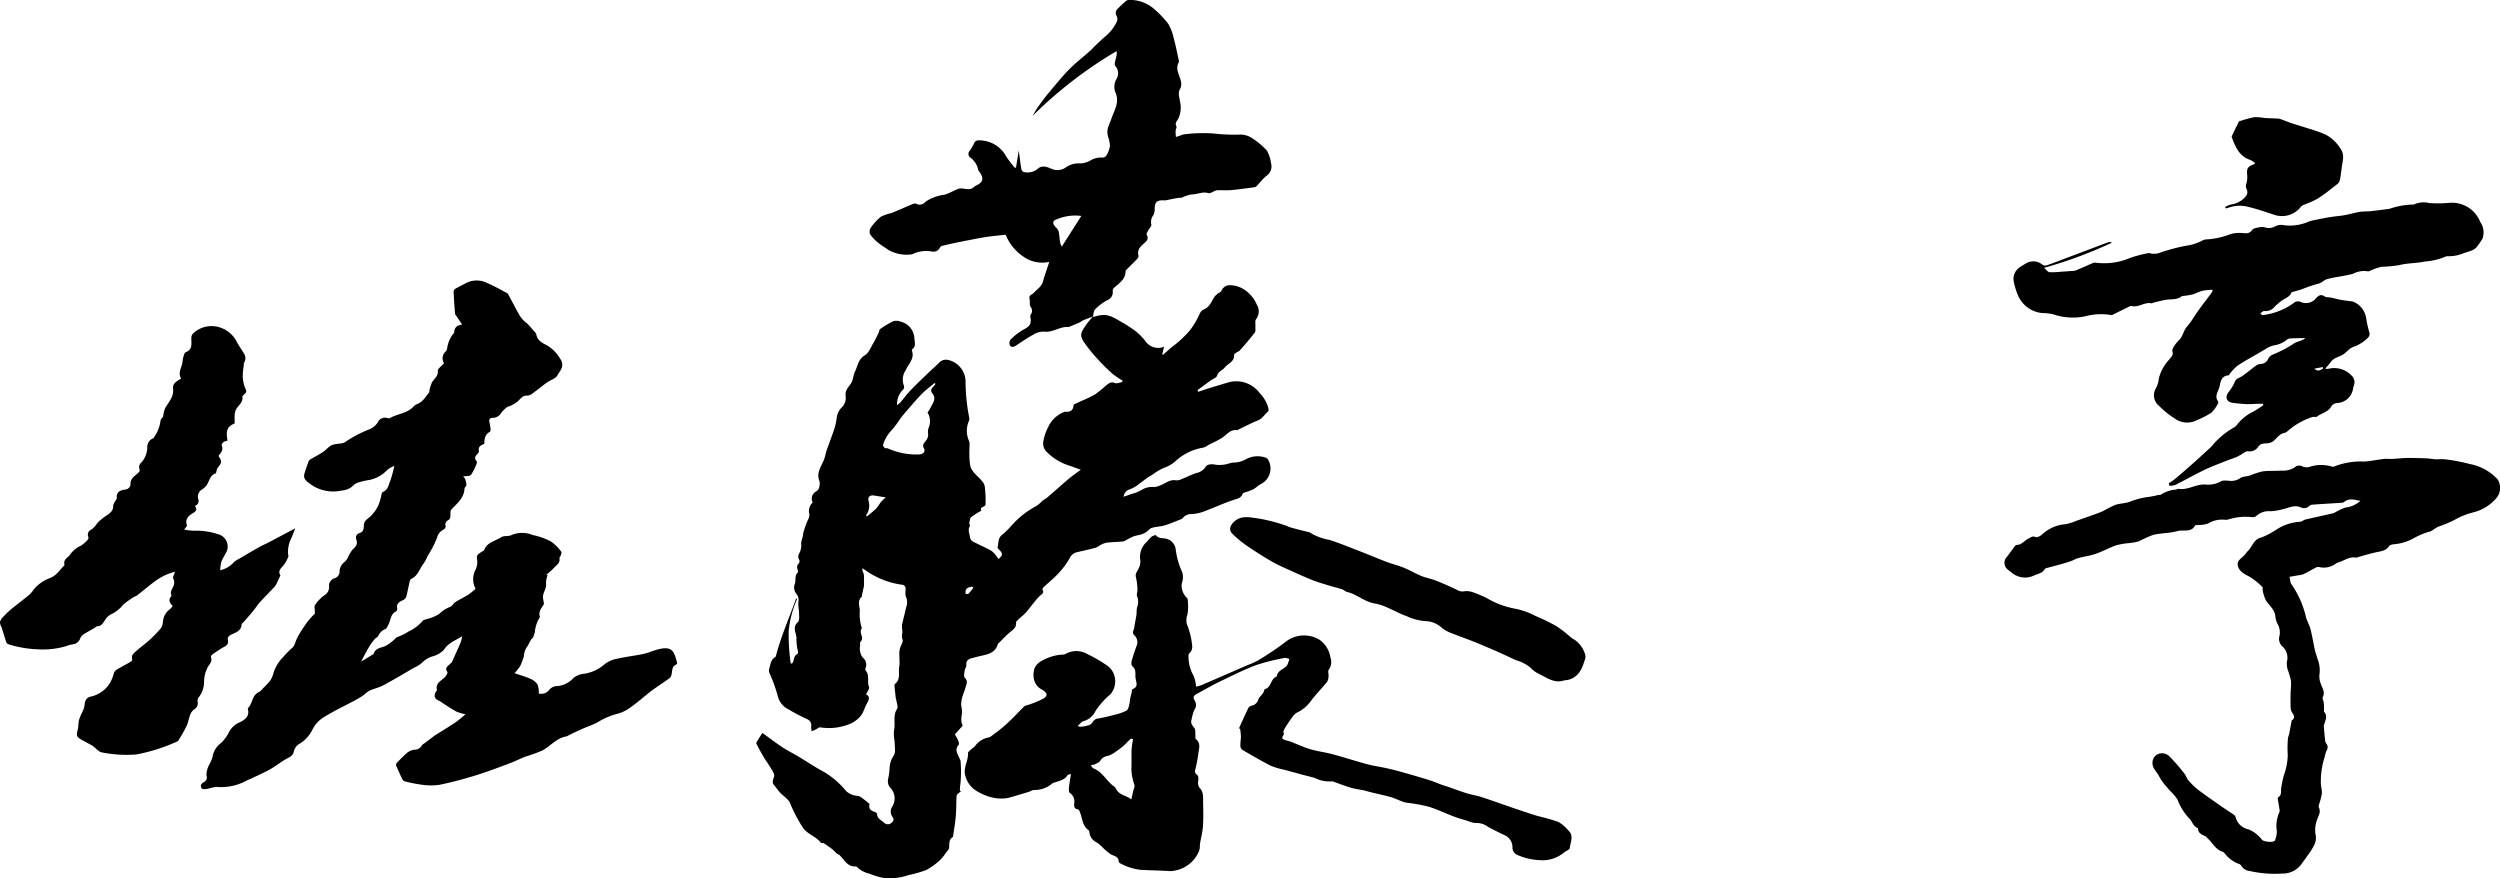
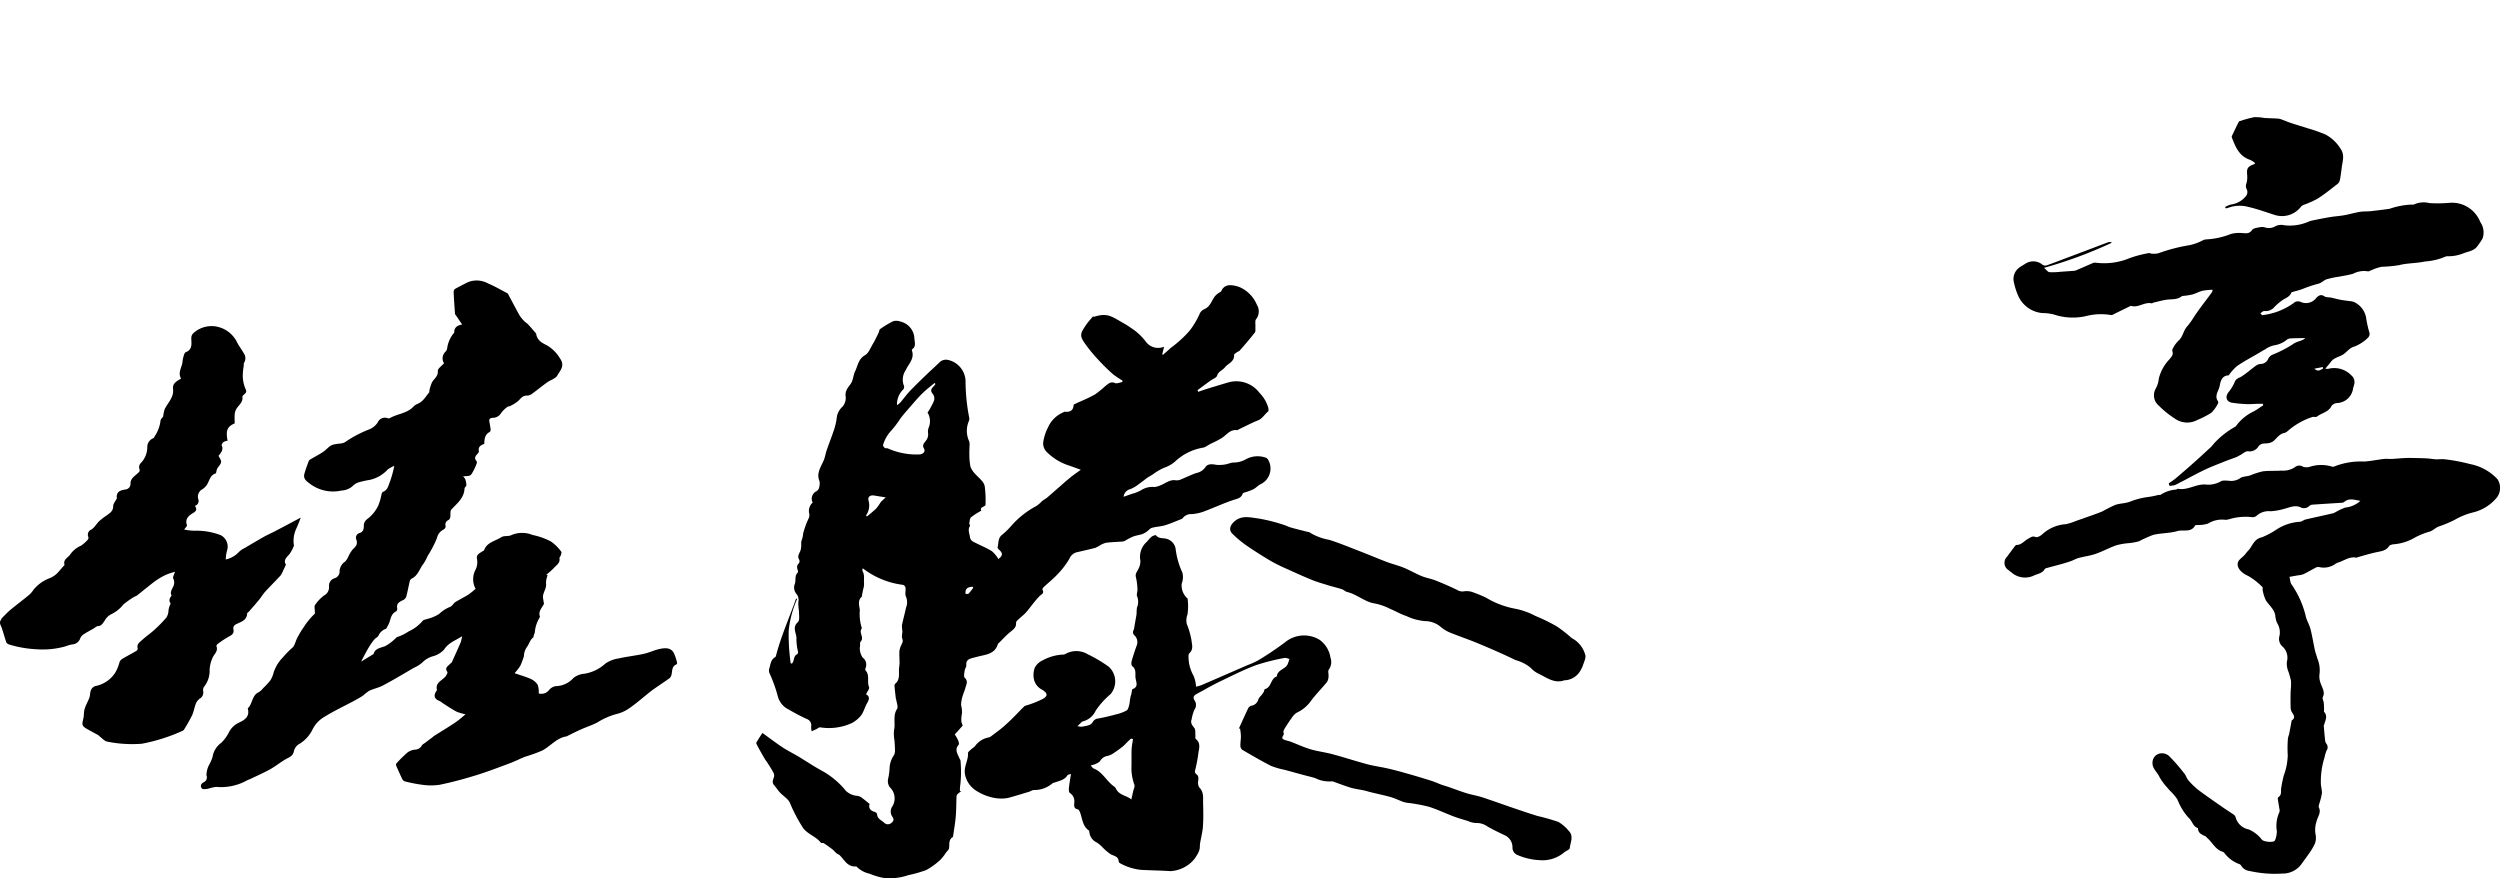
<svg xmlns="http://www.w3.org/2000/svg" width="151.578" height="53.248" viewBox="0 0 151.578 53.248">
  <g id="ZLOrv0.tif" transform="translate(-299.16 -613.669)">
    <g id="グループ_702" data-name="グループ 702" transform="translate(299.16 613.669)">
      <g id="グループ_701" data-name="グループ 701">
        <path id="パス_3761" data-name="パス 3761" d="M336.817,622.078a.481.481,0,0,0,.106,0c.787-.242,1.021-.021,1.765.4.215.12.415.263.617.4a3.467,3.467,0,0,1,.723.712.93.93,0,0,0,1.111.311l-.114.468.053.018c.159-.141.322-.276.476-.423a6.806,6.806,0,0,0,1.148-1.053,5.1,5.1,0,0,0,.606-1.031.52.52,0,0,1,.271-.255c.351-.152.439-.5.63-.771a1.26,1.26,0,0,1,.234-.207c.056-.045.146-.069.167-.122a.545.545,0,0,1,.484-.354,1.611,1.611,0,0,1,.712.157,2.01,2.01,0,0,1,.957,1.026.764.764,0,0,1-.042.872c-.082.093-.035.308-.045.468-.008.117.026.268-.035.346-.29.377-.6.734-.912,1.09-.045.051-.122.067-.178.109s-.17.106-.167.157c.026.42-.362.51-.556.755-.143.183-.4.242-.478.51-.04.13-.271.2-.412.306-.261.189-.516.38-.774.569l.048.1c.181-.064.364-.128.548-.186.375-.117.752-.229,1.127-.343l.077-.021a1.763,1.763,0,0,1,1.962.614,2.131,2.131,0,0,1,.526.885c.019.08.035.207-.005.242-.215.17-.34.431-.619.542-.4.16-.779.362-1.164.545-.032.013-.064.051-.09.048-.423-.064-.635.274-.925.468a6.116,6.116,0,0,1-.67.348c-.069.037-.136.077-.2.112a.863.863,0,0,1-.258.128,3.252,3.252,0,0,0-1.731.859,2.051,2.051,0,0,1-.665.369,3.73,3.73,0,0,0-.688.409c-.106.064-.215.122-.314.191-.162.117-.316.247-.481.359a2.16,2.16,0,0,1-.548.33.533.533,0,0,0-.409.463c.2-.069.354-.122.505-.178a2.054,2.054,0,0,0,.566-.226,1.266,1.266,0,0,1,.811-.186,1.27,1.27,0,0,0,.356-.106c.306-.114.566-.367.936-.3a.627.627,0,0,0,.332-.069c.3-.12.587-.266.891-.372a.867.867,0,0,0,.556-.348c.141-.242.457-.191.667-.151a1.948,1.948,0,0,0,.845-.106.836.836,0,0,1,.178-.032,1.5,1.5,0,0,0,.771-.2,1.481,1.481,0,0,1,1.151-.114.36.36,0,0,1,.175.106,1.056,1.056,0,0,1-.417,1.513c-.154.069-.276.207-.428.3a3.1,3.1,0,0,1-.378.154c-.106.043-.276.061-.3.133-.1.268-.3.292-.54.37-.635.21-1.249.5-1.879.731a2.685,2.685,0,0,1-.667.133.642.642,0,0,0-.553.25.078.078,0,0,1-.037.035c-.34.133-.678.284-1.026.391-.258.08-.54.082-.8.157-.122.035-.215.167-.33.245a1.211,1.211,0,0,1-.274.141c-.175.053-.362.077-.532.141a3.461,3.461,0,0,0-.431.221.556.556,0,0,1-.194.08c-.34.029-.683.032-1.021.077a1.412,1.412,0,0,0-.407.181,1.612,1.612,0,0,1-.25.13c-.364.093-.734.176-1.1.26a.658.658,0,0,0-.457.383,4.712,4.712,0,0,1-.681.909c-.274.3-.59.55-.885.827-.04.037-.09.125-.074.154.128.229-.051.263-.175.391-.3.3-.537.659-.816.981-.136.157-.311.279-.46.425-.061.058-.154.138-.149.2.026.279-.146.4-.332.553-.253.2-.471.447-.7.672-.024.024-.064.045-.072.077-.175.6-.71.633-1.188.752-.128.035-.258.067-.385.1-.21.061-.367.151-.338.423.011.1-.082.213-.1.322-.019.149-.072.372.005.444.231.223.082.425.032.633-.032.138-.1.269-.136.4a2,2,0,0,0-.12.622,1.682,1.682,0,0,1,.053.532,1.54,1.54,0,0,0-.032.468c.011.112.082.22.072.255l-.473.526a2.813,2.813,0,0,1,.2.354c.032.085.074.226.035.271-.276.314-.048.574.058.851.016.042.056.082.053.12a7.257,7.257,0,0,1-.008,1.422,2.06,2.06,0,0,0-.027.407l.075.027a1.322,1.322,0,0,0-.186.136.255.255,0,0,0-.093.141c-.021.412-.013.824-.048,1.236s-.106.8-.162,1.2l-.013.05c-.271.16-.2.428-.231.673-.011.1-.12.189-.189.279a2.64,2.64,0,0,1-.351.444,4.032,4.032,0,0,1-.861.619,8.153,8.153,0,0,1-1.085.306,3.348,3.348,0,0,1-1.542.154,4.546,4.546,0,0,1-.8-.247,1.568,1.568,0,0,1-.752-.4c-.016-.019-.045-.042-.066-.04-.516.042-.7-.4-.989-.681-.051-.048-.133-.066-.189-.114-.088-.074-.157-.167-.247-.239-.17-.13-.346-.258-.529-.375-.045-.029-.149.005-.175-.029-.279-.367-.744-.486-1.055-.861a9.225,9.225,0,0,1-.832-1.584c-.128-.234-.393-.385-.582-.588-.133-.138-.234-.306-.359-.447-.167-.183-.056-.354-.005-.537a.387.387,0,0,0-.061-.263c-.1-.191-.221-.372-.338-.556-.064-.1-.141-.194-.2-.3-.165-.287-.335-.574-.478-.872-.027-.053.064-.167.112-.247.069-.12.149-.234.255-.4.4.29.795.59,1.2.861.311.207.651.372.973.564.518.311,1.018.651,1.55.933a5,5,0,0,1,1.34,1.154,1.113,1.113,0,0,0,.672.3.609.609,0,0,1,.239.08c.173.122.335.26.529.415-.08.226.019.4.3.478.059.019.149.085.149.13.008.292.258.369.425.524a.316.316,0,0,0,.455.005c.138-.112.157-.207.04-.375a.549.549,0,0,1,.008-.619.924.924,0,0,0-.152-1.154.637.637,0,0,1-.1-.54,3.6,3.6,0,0,0,.082-.622,1.477,1.477,0,0,1,.276-.8.731.731,0,0,0,.051-.324c0-.186-.019-.372-.029-.558a2.171,2.171,0,0,1-.029-.611c.1-.423-.085-.877.183-1.295.085-.13-.029-.388-.053-.588,0-.016-.019-.032-.021-.048-.027-.25-.056-.5-.08-.75a.2.2,0,0,1,.043-.144c.287-.229.221-.55.229-.851,0-.13.032-.258.035-.385,0-.245-.021-.492-.008-.736a1.149,1.149,0,0,1,.114-.375c.053-.125.13-.221.058-.388-.053-.128.011-.306.008-.46a2.034,2.034,0,0,1-.027-.354c.072-.356.175-.707.247-1.063a.871.871,0,0,0,0-.659c-.069-.128-.021-.322-.027-.484a.222.222,0,0,0-.215-.247,5.011,5.011,0,0,1-2.385-1c-.008.072-.035.13-.016.162.152.242.072.516.1.774a1.2,1.2,0,0,1-.058.356c-.021.114-.048.229-.069.343-.005.026.011.066,0,.077-.282.242-.162.537-.13.829a2.746,2.746,0,0,0,.125,1.1c-.223.25.173.558-.08.813-.048.048-.024.167-.029.252a.745.745,0,0,0-.013.253.982.982,0,0,0,.167.454.536.536,0,0,1,.178.635c-.019.042-.029.12,0,.149.268.292.074.681.21,1.008.04.1-.109.279-.181.439.242.13.194.311.066.532-.141.239-.207.529-.369.75a1.838,1.838,0,0,1-.556.46,3.338,3.338,0,0,1-1.922.261c-.08-.005-.159.074-.242.114l-.274.125a1.335,1.335,0,0,1-.032-.282.4.4,0,0,0-.25-.457,11.83,11.83,0,0,1-1.106-.579,1.228,1.228,0,0,1-.672-.827,8.782,8.782,0,0,0-.489-1.361.446.446,0,0,1-.032-.266c.088-.255.082-.563.37-.726.035-.019.048-.09.061-.138.308-1.167.8-2.265,1.2-3.4l.077-.008a6.367,6.367,0,0,0-.521,1.949,12.613,12.613,0,0,0,.122,1.98l.082.005a.782.782,0,0,0,.072-.12c.059-.157.043-.351.237-.441a.168.168,0,0,0,.056-.141,3.327,3.327,0,0,1-.1-.76c.043-.343-.3-.7.088-1.047.125-.112.064-.444.066-.678a3.25,3.25,0,0,1-.04-.526.583.583,0,0,0-.1-.492.6.6,0,0,1-.114-.617c.088-.221-.029-.495.178-.689.024-.021.019-.088.008-.128-.048-.154-.09-.3.061-.433a.226.226,0,0,0,.019-.226c-.117-.2-.013-.34.066-.508a1.191,1.191,0,0,0,.061-.367.929.929,0,0,1,.011-.26,1.592,1.592,0,0,0,.106-.457,5.014,5.014,0,0,1,.316-.875.554.554,0,0,0,.061-.282.686.686,0,0,1,.2-.712.5.5,0,0,1,.207-.675c.2-.112.2-.292.218-.473a.423.423,0,0,0-.027-.181c-.175-.468.1-.832.268-1.226.085-.194.112-.415.181-.617.152-.436.322-.864.465-1.3a3.781,3.781,0,0,0,.154-.734,1.076,1.076,0,0,1,.34-.606.8.8,0,0,0,.186-.665.7.7,0,0,1,.074-.372c.082-.167.231-.3.306-.47.09-.2.1-.441.2-.638.165-.343.194-.744.6-.978.234-.133.343-.479.505-.731a1.167,1.167,0,0,0,.088-.16c.08-.159.162-.316.237-.479.032-.069.032-.175.082-.21a5.775,5.775,0,0,1,.795-.479.7.7,0,0,1,.452.024A1.093,1.093,0,0,1,326,623.4c.013.231.117.473-.128.651a.085.085,0,0,0-.027.072c.186.5-.2.813-.37,1.2a1.012,1.012,0,0,0-.109.946.239.239,0,0,1-.045.226,1.241,1.241,0,0,0-.375.949,1.351,1.351,0,0,0,.2-.159c.2-.234.38-.486.59-.707.335-.351.688-.688,1.039-1.026.231-.223.473-.436.7-.657a.572.572,0,0,1,.569-.192,1.353,1.353,0,0,1,1.058,1.35,11.563,11.563,0,0,0,.221,2.145.385.385,0,0,1-.016.2,1.5,1.5,0,0,0,.016,1.241.623.623,0,0,1,.019.255c0,.181-.016.361-.008.54a3.671,3.671,0,0,0,.066.747,1.3,1.3,0,0,0,.29.436c.109.13.25.239.359.372a.78.78,0,0,1,.213.356,6.66,6.66,0,0,1,.051,1.127c-.008.151-.4.144-.25.367a4.607,4.607,0,0,0-.625.4c-.08.072-.085.237-.109.362-.008.056.061.138.037.173-.149.231-.016.463.005.689a.378.378,0,0,0,.181.252c.377.2.779.359,1.143.58a1.919,1.919,0,0,1,.4.479c.268-.21.279-.348.04-.564-.042-.037-.1-.109-.09-.149.069-.268.008-.574.3-.779a4.866,4.866,0,0,0,.574-.571,5.33,5.33,0,0,1,1.483-1.156,2.141,2.141,0,0,0,.346-.3c.093-.074.2-.128.292-.2.279-.239.556-.484.832-.726.2-.178.407-.359.617-.526.181-.146.372-.276.6-.441-.276-.1-.532-.2-.795-.284a3.34,3.34,0,0,1-1.305-.832.723.723,0,0,1-.178-.556,2.865,2.865,0,0,1,.292-.9,1.762,1.762,0,0,1,.93-.912c.024-.011.048-.04.069-.037.311.035.529-.045.553-.407,0-.035.093-.067.146-.093.388-.181.79-.34,1.159-.553a6.443,6.443,0,0,0,.635-.518c.162-.117.3-.279.564-.167.117.051.292-.035.441-.058l.019-.09a5.392,5.392,0,0,1-.593-.4,11.835,11.835,0,0,1-.9-.888,9.215,9.215,0,0,1-.827-1.018c-.3-.441-.213-.59.088-1.039.13-.2.29-.361.433-.542Zm-9.541,4.081-.053-.059c-.247.207-.508.4-.736.627-.3.295-.564.614-.84.93-.175.2-.346.4-.508.614a5.825,5.825,0,0,1-.55.726,2.13,2.13,0,0,0-.489.864c-.016.04.053.136.106.176s.125.005.178.027a4.249,4.249,0,0,0,1.893.369c.25-.008.417-.173.3-.369s.008-.314.1-.439a.6.6,0,0,0,.146-.524.735.735,0,0,1,.066-.351,1.012,1.012,0,0,0-.093-.861,2.356,2.356,0,0,0,.183-.287c.125-.271.37-.542.125-.851-.162-.2-.064-.324.074-.46A1.245,1.245,0,0,0,327.277,626.159Zm-3.012,6.877c-.29-.045-.5-.077-.7-.112-.237-.04-.4.069-.348.3a1.028,1.028,0,0,1-.146.9l.048.074c.194-.165.4-.322.58-.5a4.291,4.291,0,0,0,.263-.375A4.085,4.085,0,0,1,324.265,633.036Zm5.309,5.476-.061-.064c-.173.035-.364.04-.409.276a.686.686,0,0,0,0,.165c.064-.005.154.016.186-.019A4.086,4.086,0,0,0,329.573,638.512Z" transform="translate(-270.559 -602.879)" />
        <path id="パス_3762" data-name="パス 3762" d="M315.466,631.308a2.156,2.156,0,0,0-.391.213,2.094,2.094,0,0,1-1.114.641,4.745,4.745,0,0,0-.569.122.9.9,0,0,0-.479.276,1.122,1.122,0,0,1-.646.245,2.346,2.346,0,0,1-1.866-.375c-.194-.157-.481-.3-.385-.641.069-.247.159-.489.247-.731a.25.25,0,0,1,.09-.128c.258-.154.529-.292.779-.457.167-.109.3-.266.462-.38a.844.844,0,0,1,.3-.1c.2-.045.449-.021.6-.133a7.2,7.2,0,0,1,1.414-.75,1.077,1.077,0,0,0,.558-.444.471.471,0,0,1,.58-.255.208.208,0,0,0,.154,0c.463-.266,1.045-.279,1.433-.7a.664.664,0,0,1,.239-.159c.335-.133.492-.441.707-.694.027-.032.005-.1.021-.149a2.46,2.46,0,0,1,.151-.46c.122-.229.385-.362.354-.7-.011-.135.234-.295.377-.463a.553.553,0,0,1,.1-.712.328.328,0,0,0,.088-.183,1.854,1.854,0,0,1,.362-.88c.019-.029.066-.053.066-.08,0-.271.133-.439.481-.492-.133-.2-.237-.351-.338-.505-.035-.05-.09-.1-.093-.154-.035-.444-.064-.885-.085-1.329a.224.224,0,0,1,.09-.173c.242-.138.494-.261.742-.391a1.416,1.416,0,0,1,1.247.056c.409.17.795.4,1.191.606l.019.019c.234.431.46.869.7,1.3a1.961,1.961,0,0,0,.282.351c.069.077.162.13.234.2.133.141.26.29.385.436.045.053.112.109.12.17.061.372.348.529.635.667a2.232,2.232,0,0,1,.8.795c.33.452.013.742-.154,1.037-.112.2-.417.276-.625.425-.3.218-.588.454-.891.675a.543.543,0,0,1-.311.125c-.268-.016-.385.16-.545.324a2.291,2.291,0,0,1-.516.316c-.035.021-.093.008-.122.032a1.674,1.674,0,0,0-.4.383.59.59,0,0,1-.526.292c-.165.018-.215.09-.186.242s.059.306.074.457c.005.051-.016.135-.051.154-.3.157-.324.428-.332.723-.194.08-.391.167-.327.452.011.042-.045.114-.085.157-.136.141-.215.26-.048.455.048.053-.045.247-.1.369a2.92,2.92,0,0,1-.213.4.276.276,0,0,1-.154.106,2.711,2.711,0,0,1-.354.029.977.977,0,0,1,.13.183,1.275,1.275,0,0,1,.066.354c0,.069-.109.133-.112.2-.024.585-.457.906-.805,1.286-.053.056-.048.176-.05.269-.005.157.016.308-.181.393a.3.3,0,0,0-.128.258c.053.178-.035.245-.157.314a.723.723,0,0,0-.348.478,6.5,6.5,0,0,1-.572,1.1,2.769,2.769,0,0,1-.242.457c-.242.3-.33.72-.715.909a.239.239,0,0,0-.117.133c-.08.329-.136.662-.226.986a.4.4,0,0,1-.213.2c-.215.1-.388.207-.327.492a.205.205,0,0,1-.069.181c-.361.167-.319.564-.486.837-.045.077-.08.194-.149.223a.761.761,0,0,0-.431.4c-.045.1-.173.146-.245.231a3.9,3.9,0,0,0-.324.454c-.128.207-.237.423-.351.635-.048.088-.09.175-.133.263l.707-.433c.016-.011.04-.016.045-.026.1-.354.417-.367.7-.476a2.688,2.688,0,0,0,.619-.463c.042-.032.08-.088.122-.093a2.863,2.863,0,0,0,.688-.34,2.437,2.437,0,0,0,.856-.649c.058-.064.178-.069.269-.106a2.373,2.373,0,0,0,.726-.306,1.994,1.994,0,0,1,.667-.428c.12-.045.189-.2.3-.279.26-.165.54-.3.8-.46a5.03,5.03,0,0,0,.439-.354,1.234,1.234,0,0,1,.013-1.188,1.064,1.064,0,0,0,.074-.617c-.053-.271.133-.33.279-.439.048-.037.136-.053.151-.1.175-.486.681-.548,1.042-.787.165-.109.452-.029.627-.133a1.663,1.663,0,0,1,1.273,0,4.127,4.127,0,0,1,1.119.4,2.646,2.646,0,0,1,.622.619c.032.037-.016.151-.037.226-.019.059-.088.117-.077.165.056.3-.2.425-.348.6a4.62,4.62,0,0,1-.449.4l.08.032a1.341,1.341,0,0,0-.1.478c.064.343-.239.6-.175.936.021.109.035.221.053.322-.125.242-.354.444-.25.76a.062.062,0,0,1-.005.053,2.041,2.041,0,0,0-.3.9c-.016.082-.053.16-.077.242-.008.024,0,.066-.016.077-.2.146-.245.391-.375.566a1.006,1.006,0,0,0-.194.574,4.752,4.752,0,0,1-.218.582,3.213,3.213,0,0,1-.346.444c-.021-.032-.011,0,.005.005.319.114.649.2.957.34a.981.981,0,0,1,.436.359,1.366,1.366,0,0,1,.066.529.591.591,0,0,0,.638-.226.676.676,0,0,1,.385-.218,1.471,1.471,0,0,0,1.085-.5,1.249,1.249,0,0,1,.675-.255,2.454,2.454,0,0,0,1.241-.6,1.8,1.8,0,0,1,.787-.319c.516-.117,1.042-.173,1.555-.284.332-.074.649-.231.981-.3.3-.061.641-.093.832.226a2.7,2.7,0,0,1,.21.63c.008.021-.024.074-.048.088-.3.128-.229.417-.3.646a.359.359,0,0,1-.1.176c-.229.17-.468.324-.7.486-.162.112-.324.221-.478.343-.4.314-.779.654-1.194.946a2.287,2.287,0,0,1-.827.4,4.2,4.2,0,0,0-1.172.508c-.316.17-.665.279-.992.425-.282.125-.556.263-.832.4-.016.008-.029.024-.045.027-.617.088-.986.6-1.5.867a9.887,9.887,0,0,1-1.021.367c-.311.122-.609.276-.92.393-.675.252-1.35.513-2.039.726-.731.226-1.47.428-2.22.582a3.548,3.548,0,0,1-1.074,0,8.508,8.508,0,0,1-1.031-.2.256.256,0,0,1-.159-.122c-.136-.276-.26-.556-.383-.84a.166.166,0,0,1,.024-.141,7.99,7.99,0,0,1,.657-.649.907.907,0,0,1,.444-.175.49.49,0,0,0,.428-.245c.042-.08.149-.128.226-.186.154-.12.308-.234.463-.351.016-.011.024-.029.037-.037.441-.279.891-.55,1.326-.84a7.687,7.687,0,0,0,.6-.486,2.831,2.831,0,0,1-.537-.157c-.3-.157-.574-.348-.861-.529a1.125,1.125,0,0,0-.17-.117c-.324-.125-.388-.319-.194-.617l.035-.04c-.138-.51.4-.6.569-.915.032-.058.082-.157.061-.189-.189-.253.035-.356.165-.495.035-.037.088-.064.109-.109.181-.4.362-.8.534-1.2a2.593,2.593,0,0,0,.085-.364c-.412.263-.835.394-1.1.816a1.447,1.447,0,0,1-.678.4,1.423,1.423,0,0,0-.619.359,1.821,1.821,0,0,1-.529.338c-.614.359-1.225.726-1.853,1.061-.268.144-.579.207-.859.335a2.986,2.986,0,0,0-.364.285c-.183.12-.375.229-.566.332-.593.316-1.2.6-1.776.957a1.822,1.822,0,0,0-.742.8,2.1,2.1,0,0,1-.861.891.726.726,0,0,0-.258.417c-.053.229-.191.308-.388.409-.364.189-.683.463-1.045.665-.4.221-.813.4-1.223.6a1.7,1.7,0,0,0-.173.069,3.234,3.234,0,0,1-1.885.4,3.093,3.093,0,0,0-.495.114c-.122.019-.311.048-.364-.016-.109-.13-.08-.282.112-.38a.32.32,0,0,0,.165-.412,1.356,1.356,0,0,1,.154-.63,2.649,2.649,0,0,0,.215-.492,1.3,1.3,0,0,1,.526-.856,2.334,2.334,0,0,0,.452-.611,1.288,1.288,0,0,1,.622-.612c.343-.157.667-.369.537-.845l0-.027c.3-.274.237-.787.67-.978a1.035,1.035,0,0,0,.263-.245,4.042,4.042,0,0,0,.425-.457,1.45,1.45,0,0,0,.2-.463,2.338,2.338,0,0,1,.579-.952,4.939,4.939,0,0,1,.561-.572c.143-.122.186-.367.279-.556a5.291,5.291,0,0,1,.417-.7,4.209,4.209,0,0,1,.657-.8c.029-.027.011-.112.011-.17,0-.128-.045-.29.016-.372a2.391,2.391,0,0,1,.54-.569.572.572,0,0,0,.308-.547.468.468,0,0,1,.327-.5.427.427,0,0,0,.311-.452.759.759,0,0,1,.338-.563,1.159,1.159,0,0,0,.194-.3,1.844,1.844,0,0,1,.263-.433c.183-.17.319-.308.223-.593a.29.29,0,0,1,.186-.4c.231-.061.268-.258.266-.439,0-.252.128-.354.319-.5a2.249,2.249,0,0,0,.558-.731,3.588,3.588,0,0,0,.2-.7c.016-.048.045-.114.085-.13.3-.109.332-.412.433-.646A6.552,6.552,0,0,0,315.466,631.308Z" transform="translate(-291.56 -603.062)" />
        <path id="パス_3763" data-name="パス 3763" d="M327.992,637.453a1,1,0,0,0,.231.04,2.614,2.614,0,0,0,.476-.1.463.463,0,0,0,.226-.2.409.409,0,0,1,.33-.2c.367-.069.728-.154,1.087-.253a2.518,2.518,0,0,0,.625-.231c.088-.051.125-.21.157-.324.037-.136.037-.279.064-.417.019-.1.053-.207.08-.311.019-.082.016-.223.059-.242.37-.141.226-.409.186-.654s.069-.534-.2-.739c-.059-.045-.064-.21-.04-.306.088-.314.191-.622.3-.928a.559.559,0,0,0-.138-.643c-.17-.165-.016-.314,0-.463.035-.279.1-.553.138-.832a3.507,3.507,0,0,1,.021-.378.894.894,0,0,0,.013-.683c-.053-.109.027-.276.019-.415a3.736,3.736,0,0,0-.093-.752c-.056-.21.072-.322.138-.476a.989.989,0,0,0,.133-.521,1.21,1.21,0,0,1,.4-1.154,2.492,2.492,0,0,1,.279-.3c.072-.056.25-.112.268-.088.162.226.428.154.635.215a.748.748,0,0,1,.561.657,4.681,4.681,0,0,0,.4,1.382,1.094,1.094,0,0,1-.037.678,1.047,1.047,0,0,0,.268.821c.024.037.088.061.088.093a3.434,3.434,0,0,1-.005.949,1.008,1.008,0,0,0-.045.579,4.9,4.9,0,0,1,.284.981c.024.25.141.556-.117.787a.22.22,0,0,0-.061.165,2.375,2.375,0,0,0,.311,1.223,1.973,1.973,0,0,1,.144.651,2.507,2.507,0,0,0,.346-.1c.93-.4,1.855-.805,2.783-1.209a4.452,4.452,0,0,0,.646-.292,18.683,18.683,0,0,0,1.627-1.093,1.807,1.807,0,0,1,2.105-.138,1.638,1.638,0,0,1,.646,1.079.778.778,0,0,1-.1.715c-.072.088,0,.284-.019.428a.668.668,0,0,1-.09.324c-.332.407-.71.779-1.013,1.2a2.183,2.183,0,0,1-.824.665.914.914,0,0,0-.276.276c-.16.218-.308.444-.452.675-.045.077-.106.207-.074.255.1.151-.223.3.011.417.133.064.287.082.428.136.4.151.787.335,1.194.457.436.128.9.181,1.337.3.7.186,1.382.412,2.079.6.412.112.84.165,1.257.261.377.085.75.186,1.122.292.5.141.994.287,1.489.444.223.069.439.168.659.25.141.051.287.088.428.138.372.128.739.271,1.114.385.3.093.617.138.917.237.609.2,1.21.417,1.816.625.516.175,1.031.354,1.552.513a13.049,13.049,0,0,1,1.265.361,2.391,2.391,0,0,1,.625.542c.324.322.093.7.064,1.042-.008.1-.223.167-.338.26a2.031,2.031,0,0,1-1.491.473,3.787,3.787,0,0,1-1.358-.319.482.482,0,0,1-.287-.481.807.807,0,0,0-.42-.686c-.367-.173-.734-.348-1.085-.548a1.135,1.135,0,0,0-.715-.218,1.313,1.313,0,0,1-.481-.122c-.3-.09-.59-.173-.88-.282-.5-.189-.986-.425-1.5-.585a10.021,10.021,0,0,0-1.207-.226,1.925,1.925,0,0,1-.308-.056c-.263-.093-.516-.221-.781-.3-.415-.117-.835-.2-1.255-.306-.128-.032-.253-.074-.38-.1-.266-.058-.537-.088-.8-.165-.332-.1-.657-.229-.986-.343a.341.341,0,0,0-.178-.04,1.88,1.88,0,0,1-.992-.2c-.234-.072-.473-.125-.712-.189l-1.138-.311a4.579,4.579,0,0,1-.835-.245c-.587-.3-1.156-.633-1.725-.965a.326.326,0,0,1-.12-.234c-.005-.2.032-.4.032-.593a3.945,3.945,0,0,0-.051-.468l-.074.005c.186-.41.369-.819.563-1.225a.316.316,0,0,1,.189-.16.519.519,0,0,0,.433-.4,1.035,1.035,0,0,1,.186-.239,1.805,1.805,0,0,0,.141-.207c.029-.053.032-.154.066-.162.409-.1.338-.649.723-.766.035-.412.51-.431.657-.742a2.544,2.544,0,0,0,.106-.322c-.1-.021-.207-.08-.3-.058a12.618,12.618,0,0,0-1.733.438c-.773.292-1.515.67-2.262,1.029-.452.221-.885.478-1.327.715-.181.1-.245.2-.122.4a.484.484,0,0,1-.021.566,2.69,2.69,0,0,0-.162.572c-.088.237.051.37.173.54.069.1.042.263.056.4.008.082-.024.21.021.247.356.287.167.657.144.986a9.262,9.262,0,0,1-.191.952.228.228,0,0,0,.067.191c.17.112.146.255.128.42a.548.548,0,0,0,.064.391c.29.284.226.638.234.973.013.465.021.933-.011,1.4-.024.34-.117.678-.173,1.016-.019.125-.005.258-.035.377a1.14,1.14,0,0,1-.151.332,1.757,1.757,0,0,1-.4.492,2.007,2.007,0,0,1-1.22.487c-.587-.04-1.18-.045-1.768-.077a3.316,3.316,0,0,1-1.273-.4c-.037-.019-.082-.061-.085-.1-.013-.311-.263-.335-.478-.441a3.1,3.1,0,0,1-.529-.452,1.907,1.907,0,0,0-.346-.279.761.761,0,0,1-.42-.566c-.011-.053-.008-.128-.04-.152-.391-.269-.388-.723-.537-1.106-.026-.069-.08-.17-.133-.175-.253-.037-.221-.239-.213-.388a.611.611,0,0,0-.268-.606c-.061-.04-.066-.2-.056-.306.026-.266.077-.529.125-.848-.112.04-.186.043-.21.08-.175.287-.481.335-.76.436a.51.51,0,0,0-.17.069,1.649,1.649,0,0,1-1.1.391c-.1,0-.21.08-.316.112-.375.114-.752.229-1.13.335a1.645,1.645,0,0,1-.439.069,2.351,2.351,0,0,1-.673-.067,3.1,3.1,0,0,1-.96-.412,1.509,1.509,0,0,1-.67-.992c-.08-.478.213-.84.183-1.276-.005-.074.117-.16.189-.231s.2-.133.258-.226a1.287,1.287,0,0,1,.827-.5.48.48,0,0,0,.154-.09c.215-.162.439-.319.646-.495.226-.189.441-.393.651-.6.234-.231.455-.476.691-.7.051-.048.146-.053.218-.082a5.946,5.946,0,0,0,.912-.372c.314-.183.276-.343-.027-.54a.944.944,0,0,1-.532-.71,1.283,1.283,0,0,1,.061-.633.981.981,0,0,1,.478-.449,2.826,2.826,0,0,1,1.225-.351.271.271,0,0,0,.152-.035,1.34,1.34,0,0,1,1.364.019,8.3,8.3,0,0,1,1.265.75,1.2,1.2,0,0,1,.112,1.664,4.9,4.9,0,0,0-.9,1,1.161,1.161,0,0,1-.779.651C328.22,637.208,328.14,637.323,327.992,637.453Zm3.368.8-.122-.045-.183.173c-.114.109-.218.231-.343.329-.181.144-.37.279-.564.407a1.241,1.241,0,0,1-.332.146.622.622,0,0,0-.444.292c-.051.093-.186.144-.292.2a1.975,1.975,0,0,1-.29.083c.08.088.117.162.175.183.558.215.795.792,1.263,1.108a.4.4,0,0,1,.109.149c.207.383.651.385.917.625.042-.192.08-.348.114-.505.029-.13.106-.271.074-.383a3.072,3.072,0,0,1-.183-.989c.016-.388,0-.776.011-1.162A5.265,5.265,0,0,1,331.36,638.25Z" transform="translate(-262.661 -593.43)" />
        <path id="パス_3764" data-name="パス 3764" d="M354.5,635.32c.141-.1.29-.189.42-.3q.542-.458,1.074-.931c.308-.274.609-.55.909-.829a2.3,2.3,0,0,0,.351-.37,5.091,5.091,0,0,1,1.271-1,.623.623,0,0,0,.12-.133,2.8,2.8,0,0,1,1.008-.8c.2-.109.383-.245.572-.367l-.011-.093c-.112,0-.221,0-.332,0-.223.008-.449.029-.673.018a7.829,7.829,0,0,1-.864-.082c-.34-.053-.439-.34-.237-.62a2.673,2.673,0,0,0,.388-.627c.082-.237.279-.252.439-.359.29-.189.548-.423.829-.625a.566.566,0,0,1,.3-.12.505.505,0,0,0,.471-.324.544.544,0,0,1,.226-.226,7.242,7.242,0,0,0,1.249-.638c.255-.2.593-.194.766-.383-.282.005-.593.008-.9.021a.45.45,0,0,0-.207.072,1.558,1.558,0,0,1-.779.348,1.52,1.52,0,0,0-.556.25c-.128.067-.247.141-.37.215-.444.26-.9.5-1.321.789a3.05,3.05,0,0,0-.481.526l-.029.042c-.439.005-.5.409-.55.665-.061.284-.332.577-.1.9a.145.145,0,0,1,.008.128,2.113,2.113,0,0,1-.407.571,5.243,5.243,0,0,1-.851.439,1.288,1.288,0,0,1-1.366-.085,5.614,5.614,0,0,1-.957-.771.816.816,0,0,1-.194-1.053,1.563,1.563,0,0,0,.181-.6,2.59,2.59,0,0,1,.641-1.164c.106-.144.263-.266.181-.489a.262.262,0,0,1,.045-.2,1.744,1.744,0,0,1,.314-.433c.276-.229.3-.6.51-.843a4.632,4.632,0,0,0,.372-.5c.34-.54.744-1.039,1.122-1.555a.346.346,0,0,0,.077-.2,3.7,3.7,0,0,0-.6.058c-.215.05-.412.165-.622.226a4.007,4.007,0,0,1-.505.082c-.051.008-.114,0-.149.032-.287.224-.633.157-.957.21-.255.042-.51.114-.763.173-.035.008-.069.048-.1.042-.425-.1-.787.269-1.212.162a.109.109,0,0,0-.077,0l-.928.454c-.077.037-.173.109-.239.093a3.676,3.676,0,0,0-1.568.074,3.65,3.65,0,0,1-1.925-.114,2.888,2.888,0,0,0-.67-.08,1.771,1.771,0,0,1-1.478-1.061,4.111,4.111,0,0,1-.274-.9.859.859,0,0,1,.4-.835c.093-.066.194-.12.292-.181a.875.875,0,0,1,1.066.048.3.3,0,0,0,.231.042c.375-.13.744-.274,1.116-.415q1.332-.5,2.666-1.007a.213.213,0,0,1,.186.045,26.948,26.948,0,0,1-4.11,1.521c.144.122.229.253.327.263a3.965,3.965,0,0,0,.665-.024c.253-.016.5-.035.755-.053a.659.659,0,0,0,.178-.027c.354-.149.7-.306,1.058-.457a.335.335,0,0,1,.154-.013,4.007,4.007,0,0,0,2.063-.282,6.929,6.929,0,0,1,1.148-.3c.061-.013.136.037.2.037a1.49,1.49,0,0,0,.377-.024,10.4,10.4,0,0,1,1.9-.495,3.08,3.08,0,0,0,.789-.287.558.558,0,0,1,.2-.061,4.684,4.684,0,0,0,1.521-.332,2,2,0,0,1,.68-.053c.226.011.423.064.6-.186.085-.122.338-.141.521-.178a.761.761,0,0,1,.314.037.766.766,0,0,0,.6-.1.818.818,0,0,1,.526-.045,2.832,2.832,0,0,0,1.467-.221,1.65,1.65,0,0,1,.223-.069c.364-.074.728-.149,1.1-.21.284-.045.574-.061.856-.114.311-.056.614-.149.925-.2.213-.035.436-.019.651-.04.385-.043.766-.093,1.148-.144a4.623,4.623,0,0,1,1.369-.258.208.208,0,0,0,.128-.013,1.434,1.434,0,0,1,.925-.077,7.9,7.9,0,0,0,1.252-.019,1.844,1.844,0,0,1,1.829,1.167,1.109,1.109,0,0,1,.136,1.007,4.689,4.689,0,0,1-.284.42c-.215.335-.585.351-.912.486a2.4,2.4,0,0,1-.914.162.292.292,0,0,0-.13.021,3.916,3.916,0,0,1-1.265.3c-.505.112-1.045.088-1.545.218a7.747,7.747,0,0,1-1.069.1,3.146,3.146,0,0,0-.641.218c-.064.021-.141.074-.194.058a1.422,1.422,0,0,0-.893.146c-.276.082-.569.122-.853.178a5.847,5.847,0,0,0-.75.157c-.183.064-.308.231-.529.276a7.912,7.912,0,0,0-.965.327c-.2.069-.409.12-.614.178l-.024.011c-.093.271-.354.343-.564.484a3.844,3.844,0,0,0-.452.383.69.69,0,0,1-.627.266c-.069-.013-.162.085-.242.133l.1.12a4.039,4.039,0,0,0,1.9-.723.4.4,0,0,1,.452-.077.776.776,0,0,0,.925-.234c.112-.125.276-.271.505-.109.1.072.274.05.412.08.2.043.4.1.6.136.175.032.354.048.526.074a.772.772,0,0,1,.3.077,1.288,1.288,0,0,1,.7,1.007,7.294,7.294,0,0,0,.2.867.331.331,0,0,1-.1.271,2.413,2.413,0,0,1-.795.524c-.356.09-.505.391-.784.534-.234.122-.505.173-.672.409-.1.135-.21.255-.335.407a.628.628,0,0,0,.183.008,1.441,1.441,0,0,1,1.39.391.539.539,0,0,1,.17.59c-.019.077-.048.152-.061.229a1.016,1.016,0,0,1-.954.864.482.482,0,0,0-.348.176c-.183.38-.6.423-.88.646-.066.05-.21-.005-.3.032a4.307,4.307,0,0,0-1.494.859.406.406,0,0,1-.183.1c-.3.059-.447.3-.651.484a.7.7,0,0,1-.34.141c-.221.035-.436-.037-.611.234a.619.619,0,0,1-.6.255c-.143-.024-.316.146-.476.229-.088.042-.168.1-.258.133-.218.085-.441.154-.657.242-.428.173-.864.335-1.279.534-.585.284-1.154.606-1.739.9a1.226,1.226,0,0,1-.362.056Zm9.357-6.962-.016-.09-.513.1C363.57,628.589,363.708,628.424,363.859,628.358Z" transform="translate(-223.006 -606.014)" />
-         <path id="パス_3765" data-name="パス 3765" d="M309.631,638.076c-.175-.176-.284-.356-.1-.582.016-.019.032-.056.024-.072-.09-.183.016-.324.085-.481a.553.553,0,0,0,.021-.542c-.04-.072.056-.223.109-.4a4.735,4.735,0,0,0-.561.189,4.165,4.165,0,0,0-.649.383c-.375.279-.731.582-1.1.869-.056.042-.13.053-.189.093a5.364,5.364,0,0,0-.633.452,2.066,2.066,0,0,1-.758.6.959.959,0,0,0-.378.385c-.109.154-.186.314-.412.327-.077,0-.151.082-.226.125-.2.117-.412.226-.609.354a.565.565,0,0,0-.221.234.546.546,0,0,1-.481.393,1.645,1.645,0,0,0-.383.106,5.014,5.014,0,0,1-1.747.191,6.769,6.769,0,0,1-1.685-.284c-.069-.019-.167-.067-.189-.125-.1-.284-.181-.58-.276-.869-.056-.173-.2-.335-.042-.524.013-.019.011-.056.029-.072.173-.175.34-.359.529-.518.378-.311.768-.6,1.146-.915a1.508,1.508,0,0,0,.253-.3,2.307,2.307,0,0,1,1.023-.72,1.467,1.467,0,0,0,.361-.231c.152-.141.276-.306.415-.46.029-.032.09-.074.085-.1-.1-.343.218-.431.348-.638a1.547,1.547,0,0,1,.649-.526,2.06,2.06,0,0,0,.407-.356.2.2,0,0,0,.043-.167.333.333,0,0,1,.146-.439c.229-.125.327-.343.492-.51a3.92,3.92,0,0,1,.481-.37c.191-.143.391-.263.385-.561,0-.133.117-.268.181-.4.011-.021.042-.045.04-.064-.051-.4.2-.492.518-.54a.339.339,0,0,0,.311-.343c-.008-.311.215-.439.4-.609.093-.088.213-.146.128-.327a.362.362,0,0,1,.08-.308,1.38,1.38,0,0,0,.409-.96.574.574,0,0,1,.362-.561c.058-.024.08-.128.13-.186a2.139,2.139,0,0,0,.314-.906c.026-.09.13-.162.159-.239a1.927,1.927,0,0,1,.1-.452c.117-.231.292-.436.4-.672a.908.908,0,0,0,.1-.5c-.048-.3.12-.441.332-.571l.152-.09c-.2-.343.019-.641.08-.957a2.527,2.527,0,0,1,.04-.284c.04-.128.072-.324.162-.359.423-.159.343-.524.338-.824-.005-.242.106-.322.268-.449a1.657,1.657,0,0,1,1.087-.306,1.756,1.756,0,0,1,1.369.88c.125.268.311.508.46.766a.518.518,0,0,1,.013.577c-.027.045-.011.117-.016.176a3.735,3.735,0,0,0-.061.638,2.085,2.085,0,0,0,.165.763c.08.157.048.213-.045.306-.053.053-.149.122-.141.176.051.364-.279.529-.4.8a.815.815,0,0,0-.069.274c-.011.181,0,.362,0,.537-.455.2-.548.428-.431,1.053a.7.7,0,0,0-.239.074c-.061.045-.138.162-.117.207.125.279-.053.452-.194.638.221.372.218.375-.059.736a.547.547,0,0,0-.064.189c-.016.045-.019.128-.043.136-.343.1-.378.439-.532.683a.947.947,0,0,1-.276.276.513.513,0,0,0-.258.587.311.311,0,0,1-.2.425c.154.207.082.322-.12.439-.263.157-.492.359-.361.734.019.05-.088.144-.168.26a3,3,0,0,0,.625.072,4.172,4.172,0,0,1,1.576.263.78.78,0,0,1,.391.962c-.106.221-.245.425-.335.651a2.3,2.3,0,0,0-.072.518,1.506,1.506,0,0,0,.76-.415,1.273,1.273,0,0,1,.37-.269c.4-.234.789-.468,1.191-.694.2-.112.4-.2.6-.3.529-.276,1.053-.556,1.629-.861-.1.252-.178.468-.276.675a1.77,1.77,0,0,0-.149.957c0,.016.021.037.016.048a2,2,0,0,1-.311.577c-.2.2-.327.364-.181.6-.066.143-.12.258-.173.369a1.211,1.211,0,0,1-.165.3c-.3.327-.617.635-.914.962-.133.143-.231.319-.359.473-.2.25-.42.492-.63.736-.035.04-.106.072-.109.109-.011.42-.362.508-.643.646-.152.074-.221.162-.189.33.043.2-.048.314-.237.409a6.2,6.2,0,0,0-.726.476c-.037.027-.08.1-.067.133.12.314-.159.484-.245.723a1.94,1.94,0,0,0-.17.715,1.544,1.544,0,0,1-.343,1.029.355.355,0,0,0-.051.231.427.427,0,0,1-.2.476.692.692,0,0,0-.237.3c-.093.231-.128.489-.231.715a9.819,9.819,0,0,1-.489.864.193.193,0,0,1-.1.08,10.774,10.774,0,0,1-2.459.779,7.642,7.642,0,0,1-2.095-.128c-.157-.024-.3-.194-.441-.3a1,1,0,0,0-.117-.1c-.218-.122-.444-.237-.659-.362-.319-.183-.33-.253-.237-.622.05-.191.024-.407.082-.6.069-.234.2-.449.287-.68.053-.149.035-.327.1-.468a.427.427,0,0,1,.26-.237,1.838,1.838,0,0,0,1.228-.845,2.623,2.623,0,0,0,.245-.625.445.445,0,0,1,.167-.183c.284-.167.577-.319.861-.486a.182.182,0,0,0,.069-.151c-.072-.245.112-.364.247-.486.239-.221.516-.407.758-.627a8.53,8.53,0,0,0,.736-.752.857.857,0,0,0,.122-.367,1.033,1.033,0,0,1,.417-.784A1,1,0,0,0,309.631,638.076Z" transform="translate(-299.16 -601.332)" />
+         <path id="パス_3765" data-name="パス 3765" d="M309.631,638.076c-.175-.176-.284-.356-.1-.582.016-.019.032-.056.024-.072-.09-.183.016-.324.085-.481a.553.553,0,0,0,.021-.542c-.04-.072.056-.223.109-.4a4.735,4.735,0,0,0-.561.189,4.165,4.165,0,0,0-.649.383c-.375.279-.731.582-1.1.869-.056.042-.13.053-.189.093a5.364,5.364,0,0,0-.633.452,2.066,2.066,0,0,1-.758.6.959.959,0,0,0-.378.385c-.109.154-.186.314-.412.327-.077,0-.151.082-.226.125-.2.117-.412.226-.609.354a.565.565,0,0,0-.221.234.546.546,0,0,1-.481.393,1.645,1.645,0,0,0-.383.106,5.014,5.014,0,0,1-1.747.191,6.769,6.769,0,0,1-1.685-.284c-.069-.019-.167-.067-.189-.125-.1-.284-.181-.58-.276-.869-.056-.173-.2-.335-.042-.524.013-.019.011-.056.029-.072.173-.175.34-.359.529-.518.378-.311.768-.6,1.146-.915a1.508,1.508,0,0,0,.253-.3,2.307,2.307,0,0,1,1.023-.72,1.467,1.467,0,0,0,.361-.231c.152-.141.276-.306.415-.46.029-.032.09-.074.085-.1-.1-.343.218-.431.348-.638a1.547,1.547,0,0,1,.649-.526,2.06,2.06,0,0,0,.407-.356.2.2,0,0,0,.043-.167.333.333,0,0,1,.146-.439c.229-.125.327-.343.492-.51a3.92,3.92,0,0,1,.481-.37c.191-.143.391-.263.385-.561,0-.133.117-.268.181-.4.011-.021.042-.045.04-.064-.051-.4.2-.492.518-.54a.339.339,0,0,0,.311-.343c-.008-.311.215-.439.4-.609.093-.088.213-.146.128-.327a.362.362,0,0,1,.08-.308,1.38,1.38,0,0,0,.409-.96.574.574,0,0,1,.362-.561c.058-.024.08-.128.13-.186a2.139,2.139,0,0,0,.314-.906c.026-.09.13-.162.159-.239a1.927,1.927,0,0,1,.1-.452c.117-.231.292-.436.4-.672a.908.908,0,0,0,.1-.5c-.048-.3.12-.441.332-.571l.152-.09c-.2-.343.019-.641.08-.957a2.527,2.527,0,0,1,.04-.284c.04-.128.072-.324.162-.359.423-.159.343-.524.338-.824-.005-.242.106-.322.268-.449a1.657,1.657,0,0,1,1.087-.306,1.756,1.756,0,0,1,1.369.88c.125.268.311.508.46.766a.518.518,0,0,1,.013.577c-.027.045-.011.117-.016.176a3.735,3.735,0,0,0-.061.638,2.085,2.085,0,0,0,.165.763c.08.157.048.213-.045.306-.053.053-.149.122-.141.176.051.364-.279.529-.4.8a.815.815,0,0,0-.069.274c-.011.181,0,.362,0,.537-.455.2-.548.428-.431,1.053a.7.7,0,0,0-.239.074c-.061.045-.138.162-.117.207.125.279-.053.452-.194.638.221.372.218.375-.059.736a.547.547,0,0,0-.064.189c-.016.045-.019.128-.043.136-.343.1-.378.439-.532.683a.947.947,0,0,1-.276.276.513.513,0,0,0-.258.587.311.311,0,0,1-.2.425c.154.207.082.322-.12.439-.263.157-.492.359-.361.734.019.05-.088.144-.168.26a3,3,0,0,0,.625.072,4.172,4.172,0,0,1,1.576.263.78.78,0,0,1,.391.962a2.3,2.3,0,0,0-.072.518,1.506,1.506,0,0,0,.76-.415,1.273,1.273,0,0,1,.37-.269c.4-.234.789-.468,1.191-.694.2-.112.4-.2.6-.3.529-.276,1.053-.556,1.629-.861-.1.252-.178.468-.276.675a1.77,1.77,0,0,0-.149.957c0,.016.021.037.016.048a2,2,0,0,1-.311.577c-.2.2-.327.364-.181.6-.066.143-.12.258-.173.369a1.211,1.211,0,0,1-.165.3c-.3.327-.617.635-.914.962-.133.143-.231.319-.359.473-.2.25-.42.492-.63.736-.035.04-.106.072-.109.109-.011.42-.362.508-.643.646-.152.074-.221.162-.189.33.043.2-.048.314-.237.409a6.2,6.2,0,0,0-.726.476c-.037.027-.08.1-.067.133.12.314-.159.484-.245.723a1.94,1.94,0,0,0-.17.715,1.544,1.544,0,0,1-.343,1.029.355.355,0,0,0-.051.231.427.427,0,0,1-.2.476.692.692,0,0,0-.237.3c-.093.231-.128.489-.231.715a9.819,9.819,0,0,1-.489.864.193.193,0,0,1-.1.08,10.774,10.774,0,0,1-2.459.779,7.642,7.642,0,0,1-2.095-.128c-.157-.024-.3-.194-.441-.3a1,1,0,0,0-.117-.1c-.218-.122-.444-.237-.659-.362-.319-.183-.33-.253-.237-.622.05-.191.024-.407.082-.6.069-.234.2-.449.287-.68.053-.149.035-.327.1-.468a.427.427,0,0,1,.26-.237,1.838,1.838,0,0,0,1.228-.845,2.623,2.623,0,0,0,.245-.625.445.445,0,0,1,.167-.183c.284-.167.577-.319.861-.486a.182.182,0,0,0,.069-.151c-.072-.245.112-.364.247-.486.239-.221.516-.407.758-.627a8.53,8.53,0,0,0,.736-.752.857.857,0,0,0,.122-.367,1.033,1.033,0,0,1,.417-.784A1,1,0,0,0,309.631,638.076Z" transform="translate(-299.16 -601.332)" />
        <path id="パス_3766" data-name="パス 3766" d="M366.457,626.719c-.338-.053-.673-.191-.981.064a.231.231,0,0,1-.12.05c-.6.04-1.2.074-1.8.117a.307.307,0,0,0-.186.069.45.45,0,0,1-.537.093c-.359-.162-.686.019-1.023.1a3.756,3.756,0,0,1-.8.138,1.09,1.09,0,0,0-.843.271.351.351,0,0,1-.287.085,3.408,3.408,0,0,0-1.38.128.9.9,0,0,1-.234.035,1.588,1.588,0,0,0-1.037.223,1.768,1.768,0,0,1-.617.09c-.061.008-.159,0-.175.029-.247.457-.718.237-1.071.34-.468.138-.984.117-1.462.229a7.736,7.736,0,0,0-.875.391,3.319,3.319,0,0,1-.611.112,4.211,4.211,0,0,0-.76.13c-.428.151-.827.372-1.255.521-.338.117-.7.159-1.045.253-.159.043-.3.133-.46.189s-.343.112-.516.162c-.322.09-.646.173-.968.261a.171.171,0,0,0-.09.053c-.152.274-.439.284-.681.406a1.255,1.255,0,0,1-1.361-.215,1.316,1.316,0,0,1-.168-.13.519.519,0,0,1-.077-.811c.146-.2.3-.406.452-.609.032-.04.077-.1.117-.1.324,0,.492-.279.747-.4.125-.061.223-.159.409-.08.1.043.311-.072.415-.173a2.325,2.325,0,0,1,1.422-.606,3.434,3.434,0,0,0,.625-.2c.346-.12.691-.242,1.034-.364.2-.074.409-.144.6-.234a7.9,7.9,0,0,1,.734-.369c.287-.1.614-.088.9-.2a4.59,4.59,0,0,1,1.154-.29,5.411,5.411,0,0,0,.58-.12c.032-.008.085.021.1.005a1.965,1.965,0,0,1,.957-.327c.042-.011.085-.053.12-.048.572.106,1.058-.279,1.63-.261a1.56,1.56,0,0,0,.965-.189c.106-.072.29-.04.439-.043a.977.977,0,0,0,.715-.138c.149-.122.4-.109.609-.173a4.754,4.754,0,0,1,.766-.25c.378-.051.768-.019,1.151-.048a1.286,1.286,0,0,0,.8-.2.407.407,0,0,1,.492-.04.645.645,0,0,0,.409.013,2.231,2.231,0,0,1,1.369-.011.253.253,0,0,0,.175-.032,4.411,4.411,0,0,1,1.76-.279c.4-.024.8-.112,1.2-.157.154-.019.314.005.468,0,.239-.013.478-.037.72-.051.146-.008.3-.013.444-.01.319.005.641.01.962.026.17.008.34.04.51.053.088.008.173,0,.258,0a1.947,1.947,0,0,1,.354.005,10.92,10.92,0,0,1,1.507.287,3.046,3.046,0,0,1,1.669.925.965.965,0,0,1-.05,1.111,2.684,2.684,0,0,1-1.372.88,4.33,4.33,0,0,0-1.188.471,7.246,7.246,0,0,1-.981.407c-.17.074-.311.213-.481.287a4.4,4.4,0,0,0-.986.4,2.946,2.946,0,0,1-1.284.385c-.082.021-.194.043-.231.1-.189.3-.495.316-.792.383-.377.082-.747.194-1.119.3-.024.008-.051.032-.074.027-.412-.09-.731.176-1.09.287a.775.775,0,0,0-.231.122,1.219,1.219,0,0,1-.92.165.364.364,0,0,0-.178.005c-.266.136-.521.29-.789.42a1.3,1.3,0,0,1-.34.072c-.17.032-.343.061-.513.09.045.162.042.364.141.479a5.72,5.72,0,0,1,.869,2c.082.239.21.465.271.707.106.42.173.851.266,1.276.035.16.1.311.138.468a1.868,1.868,0,0,1,.138.959,1.133,1.133,0,0,0,.066.558c.085.276.292.521.133.848-.04.08.045.218.056.33.016.136.016.274.021.409,0,.053-.021.125.005.154.226.255.074.508.005.76a.287.287,0,0,0-.027.1c.024.284.048.569.08.853a.41.41,0,0,0,.064.2.344.344,0,0,1,.021.436,2.644,2.644,0,0,0-.122.42,4.784,4.784,0,0,0-.221,1.523c-.008.213.077.431.064.643a3.739,3.739,0,0,1-.149.6c-.021.085-.066.191-.037.255.159.324-.074.569-.138.848a1.637,1.637,0,0,0-.066.763,1.026,1.026,0,0,1-.035.588,3.933,3.933,0,0,1-.428.7c-.122.183-.261.354-.385.537a1.4,1.4,0,0,1-1.164.577,6.945,6.945,0,0,1-1.988-.157.671.671,0,0,1-.508-.33.252.252,0,0,0-.144-.1,1.943,1.943,0,0,1-.864-.651.249.249,0,0,0-.1-.08c-.449-.128-.625-.564-.944-.835-.04-.035-.069-.088-.114-.109-.223-.1-.452-.189-.449-.494-.311-.09-.346-.431-.545-.6a3.505,3.505,0,0,1-.7-1.132,3.006,3.006,0,0,0-.457-.537c-.053-.064-.112-.125-.162-.189a3.345,3.345,0,0,1-.471-.638c-.13-.3-.444-.508-.423-.88a.56.56,0,0,1,.423-.542.64.64,0,0,1,.633.2,10.54,10.54,0,0,1,.851.981c.117.12.157.311.268.439a4.2,4.2,0,0,0,.606.585c.471.356.96.689,1.446,1.029.221.154.449.3.67.449a.324.324,0,0,1,.138.157,1.007,1.007,0,0,0,.8.758,2.014,2.014,0,0,1,.805.63c.122.122.686.181.776.05a1.332,1.332,0,0,0,.117-.473.27.27,0,0,0,0-.13,2.018,2.018,0,0,1,.154-1.111.356.356,0,0,0,.021-.128c-.035-.226-.077-.452-.112-.681a.142.142,0,0,1,.035-.114c.2-.127.154-.314.165-.508a7.15,7.15,0,0,1,.162-.8,3.852,3.852,0,0,0,.242-1.231,7.12,7.12,0,0,1,.013-1.037,1.548,1.548,0,0,1,.066-.226c.051-.247.093-.495.141-.742.008-.04.008-.1.035-.117.226-.159.112-.308.005-.476a.581.581,0,0,1-.085-.279c-.011-.33-.008-.659,0-.989a5.11,5.11,0,0,0,.024-.635,4.714,4.714,0,0,0-.165-.587,1.267,1.267,0,0,1-.088-.58.915.915,0,0,0-.287-.946.618.618,0,0,1-.159-.627,1.072,1.072,0,0,0-.152-.789,1.51,1.51,0,0,1-.106-.463c-.069-.375-.375-.6-.564-.893a2.324,2.324,0,0,1-.2-.63c-.013-.056.021-.151-.011-.178a3.927,3.927,0,0,0-.875-.683c-.348-.152-.7-.452-.617-.806.043-.17.258-.3.391-.444.075-.082.138-.178.215-.255.279-.274.348-.728.845-.832a4.791,4.791,0,0,0,.9-.478,2.894,2.894,0,0,1,1.388-.463.39.39,0,0,0,.173-.05,1.2,1.2,0,0,1,.165-.085c.566-.13,1.132-.253,1.7-.383a1.05,1.05,0,0,0,.2-.1,3.072,3.072,0,0,1,.55-.247A1.573,1.573,0,0,0,366.457,626.719Z" transform="translate(-223.344 -596.352)" />
-         <path id="パス_3767" data-name="パス 3767" d="M332.536,632.86c-.191.074-.385.144-.577.223-.077.032-.144.093-.221.128-.213.1-.431.186-.643.276l-.024.01c-.526-.053-.962.351-1.5.279a1.164,1.164,0,0,0-.646.181c-.364.2-.707.433-1.053.665-.138.093-.284.12-.37-.013a.353.353,0,0,1,.029-.338,3.554,3.554,0,0,1,.763-.6c.428-.221.529-.351.441-.822a.2.2,0,0,1,.037-.117.376.376,0,0,0-.016-.46c-.082-.114-.024-.322-.064-.476-.061-.242.151-.252.253-.367.2-.221.471-.372.561-.688.114-.407.258-.806.383-1.194a1.963,1.963,0,0,1-1.606-.346,2.868,2.868,0,0,1-1.037-1.3c-.378.043-.768.074-1.159.133-.351.05-.7.125-1.05.191-.276.053-.553.106-.827.165s-.561.122-.84.192a.205.205,0,0,0-.114.1.425.425,0,0,1-.492.234,1.939,1.939,0,0,0-1.194.173,2.281,2.281,0,0,1-1.414-.253c-.2-.146-.417-.263-.606-.42a2.607,2.607,0,0,1-.526-.542.457.457,0,0,1,.053-.412,3.074,3.074,0,0,1,.611-.659,2.934,2.934,0,0,1,.635-.218c.423-.17.837-.359,1.257-.532a.341.341,0,0,1,.226-.037.446.446,0,0,0,.579-.117,2.682,2.682,0,0,1,1.156-.425c.266-.08.51-.223.768-.33a.652.652,0,0,1,.29-.051c.266.035.534.122.758-.117a.348.348,0,0,1,.093-.051c.433-.215.486-.431.207-.84-.024-.037-.064-.067-.077-.106a1.186,1.186,0,0,0-.489-.763.276.276,0,0,1-.032-.4,2.132,2.132,0,0,0,.245-.409c.106-.26.268-.245.518-.218a1.843,1.843,0,0,1,1.462.978,7.536,7.536,0,0,0,.521.678l.067-.021.167-1.031c.053.4.093.736.146,1.066.029.181.1.266.332.263a.925.925,0,0,0,.662-.213c.287-.255.6-.109.872.005a.867.867,0,0,0,.848-.1,1.34,1.34,0,0,1,.861-.237,1.341,1.341,0,0,0,.619-.175,1.224,1.224,0,0,1,.752-.178.292.292,0,0,0,.229-.138,1.643,1.643,0,0,0,.21-.577,2.414,2.414,0,0,0-.122-.574,1.27,1.27,0,0,1-.035-.332.949.949,0,0,1,.066-.279c.051-.146.117-.287.167-.433.17-.505.5-.978.279-1.555a.962.962,0,0,1,.016-.84.669.669,0,0,0-.051-.832c-.09-.106.04-.4.072-.614a.754.754,0,0,0,.008-.282,25.915,25.915,0,0,0-5.1,3.934c.117-.191.223-.391.354-.574.213-.3.433-.6.67-.877.4-.471.782-.954,1.215-1.39.412-.415.883-.771,1.316-1.164a11.352,11.352,0,0,1,.92-.869,2.727,2.727,0,0,0,.627-.819.394.394,0,0,0,.013-.346.358.358,0,0,1,.066-.478c.157-.157.319-.314.489-.455a.321.321,0,0,1,.221-.066,2.228,2.228,0,0,1,1.419.494,6.414,6.414,0,0,1,.917.946,2.98,2.98,0,0,1,.346.922c.109.388.186.784.271,1.18.019.083.053.191.019.255-.237.447.109.811.149,1.215a.6.6,0,0,1-.042.346c-.168.263-.072.5-.029.776a1.622,1.622,0,0,1-.106,1.082c-.082.144-.213.245-.109.441.035.067-.042.183-.048.276a3.569,3.569,0,0,0,.019.378l.3-.1a.708.708,0,0,1,.223-.064,9,9,0,0,1,1.76-.048,10.987,10.987,0,0,0,1.651.064,1.3,1.3,0,0,1,.614.173,4.691,4.691,0,0,1,.97.8,2.15,2.15,0,0,1,.25.763.7.7,0,0,1-.308.79c-.21.183-.383.407-.577.611a.215.215,0,0,1-.109.056c-.476.061-.952.133-1.427.175-.266.024-.534,0-.8.005a.5.5,0,0,0-.17.04c-.138.048-.3.173-.409.138-.359-.109-.68.085-1.023.08a2.069,2.069,0,0,0-.556.183c-.1.027-.2.016-.306.035-.207.035-.412.08-.619.122a.744.744,0,0,1-.151.021c-.473-.029-.6.093-.6.553a.729.729,0,0,1-.082.346.673.673,0,0,0-.122.569c.027.09-.12.229-.181.346-.043.088-.133.21-.1.26.141.255,0,.4-.17.542-.229.194-.42.4-.327.742.016.056-.04.149-.088.2-.213.221-.433.436-.649.651-.019.019-.045.043-.045.064.005.51-.385.747-.71,1.034a.245.245,0,0,0-.072.181.512.512,0,0,1-.33.561,3.227,3.227,0,0,0-.731.553c-.1.1-.1.292-.141.444Zm-1.89-4.237,1.186-1.861a2.865,2.865,0,0,0-1.425.178c-.332.1-.361.255-.122.508a.585.585,0,0,1,.17.247c.048.218.056.444.088.665A1.646,1.646,0,0,0,330.646,628.623Z" transform="translate(-266.27 -613.669)" />
        <path id="パス_3768" data-name="パス 3768" d="M347.479,635.352c-.6.213-1.053-.157-1.531-.383a1.694,1.694,0,0,1-.526-.388,2.448,2.448,0,0,0-.9-.455c-.742-.361-1.5-.691-2.268-1.01-.566-.237-1.148-.431-1.717-.662a2.142,2.142,0,0,1-.518-.311,1.487,1.487,0,0,0-.968-.38,3.2,3.2,0,0,1-1.156-.311c-.34-.106-.654-.3-.986-.436a3.584,3.584,0,0,0-.888-.316c-.635-.085-1.1-.558-1.7-.7-.117-.024-.213-.133-.327-.17-.274-.088-.553-.152-.827-.237-.34-.106-.686-.2-1.015-.338-.471-.191-.933-.4-1.4-.614a11.162,11.162,0,0,1-1.016-.492c-.534-.314-1.061-.646-1.571-1a6.193,6.193,0,0,1-.811-.683c-.229-.223-.149-.489.08-.71.46-.444,1-.274,1.5-.215a10.35,10.35,0,0,1,1.558.394c.128.035.242.106.37.143.351.1.7.186,1.061.276.032.011.077,0,.1.024a3.348,3.348,0,0,0,1.2.457c.635.2,1.255.46,1.879.7.537.207,1.071.436,1.611.641.34.128.7.213,1.034.351.367.151.71.354,1.077.505.274.112.574.159.851.268q.658.259,1.3.569a.59.59,0,0,0,.436.085,1.114,1.114,0,0,1,.561.072,8.1,8.1,0,0,1,.771.322,5.224,5.224,0,0,0,1.709.654,4.342,4.342,0,0,1,1.26.441,11.628,11.628,0,0,1,1.281.622,7.95,7.95,0,0,1,.832.638,1.054,1.054,0,0,0,.122.1,1.623,1.623,0,0,1,.8,1.007c.053.16-.056.383-.117.569a2.022,2.022,0,0,1-.2.425A1.152,1.152,0,0,1,347.479,635.352Z" transform="translate(-252.631 -594.104)" />
        <path id="パス_3769" data-name="パス 3769" d="M349.911,621.788a1.383,1.383,0,0,1,.391-.157,1.363,1.363,0,0,0,.9-.542.385.385,0,0,0,.027-.354.432.432,0,0,1-.021-.391,1.443,1.443,0,0,0,.037-.524c-.029-.367.032-.476.385-.611a.615.615,0,0,0,.109-.072,1.361,1.361,0,0,0-.3-.2c-.667-.215-.9-.779-1.117-1.358-.008-.024-.019-.059-.008-.077.141-.3.284-.6.433-.893.013-.027.077-.035.117-.045a6.531,6.531,0,0,1,.816-.221,3.191,3.191,0,0,1,.611.048c.258.016.518.021.776.035a.789.789,0,0,1,.223.04c.21.074.412.165.625.234.348.117.7.218,1.055.332a9.511,9.511,0,0,1,1.013.356,2.393,2.393,0,0,1,.925.867c.263.372.128.739.077,1.114-.032.253-.061.5-.109.75a.47.47,0,0,1-.138.263c-.4.311-.792.627-1.215.9a5.842,5.842,0,0,1-.808.364.48.48,0,0,0-.2.12,1.452,1.452,0,0,1-1.638.492c-.516-.165-1.029-.351-1.555-.473a2.015,2.015,0,0,0-1.244.061.433.433,0,0,1-.1.024c-.013,0-.032-.01-.048-.019Z" transform="translate(-214.999 -609.239)" />
      </g>
    </g>
  </g>
</svg>